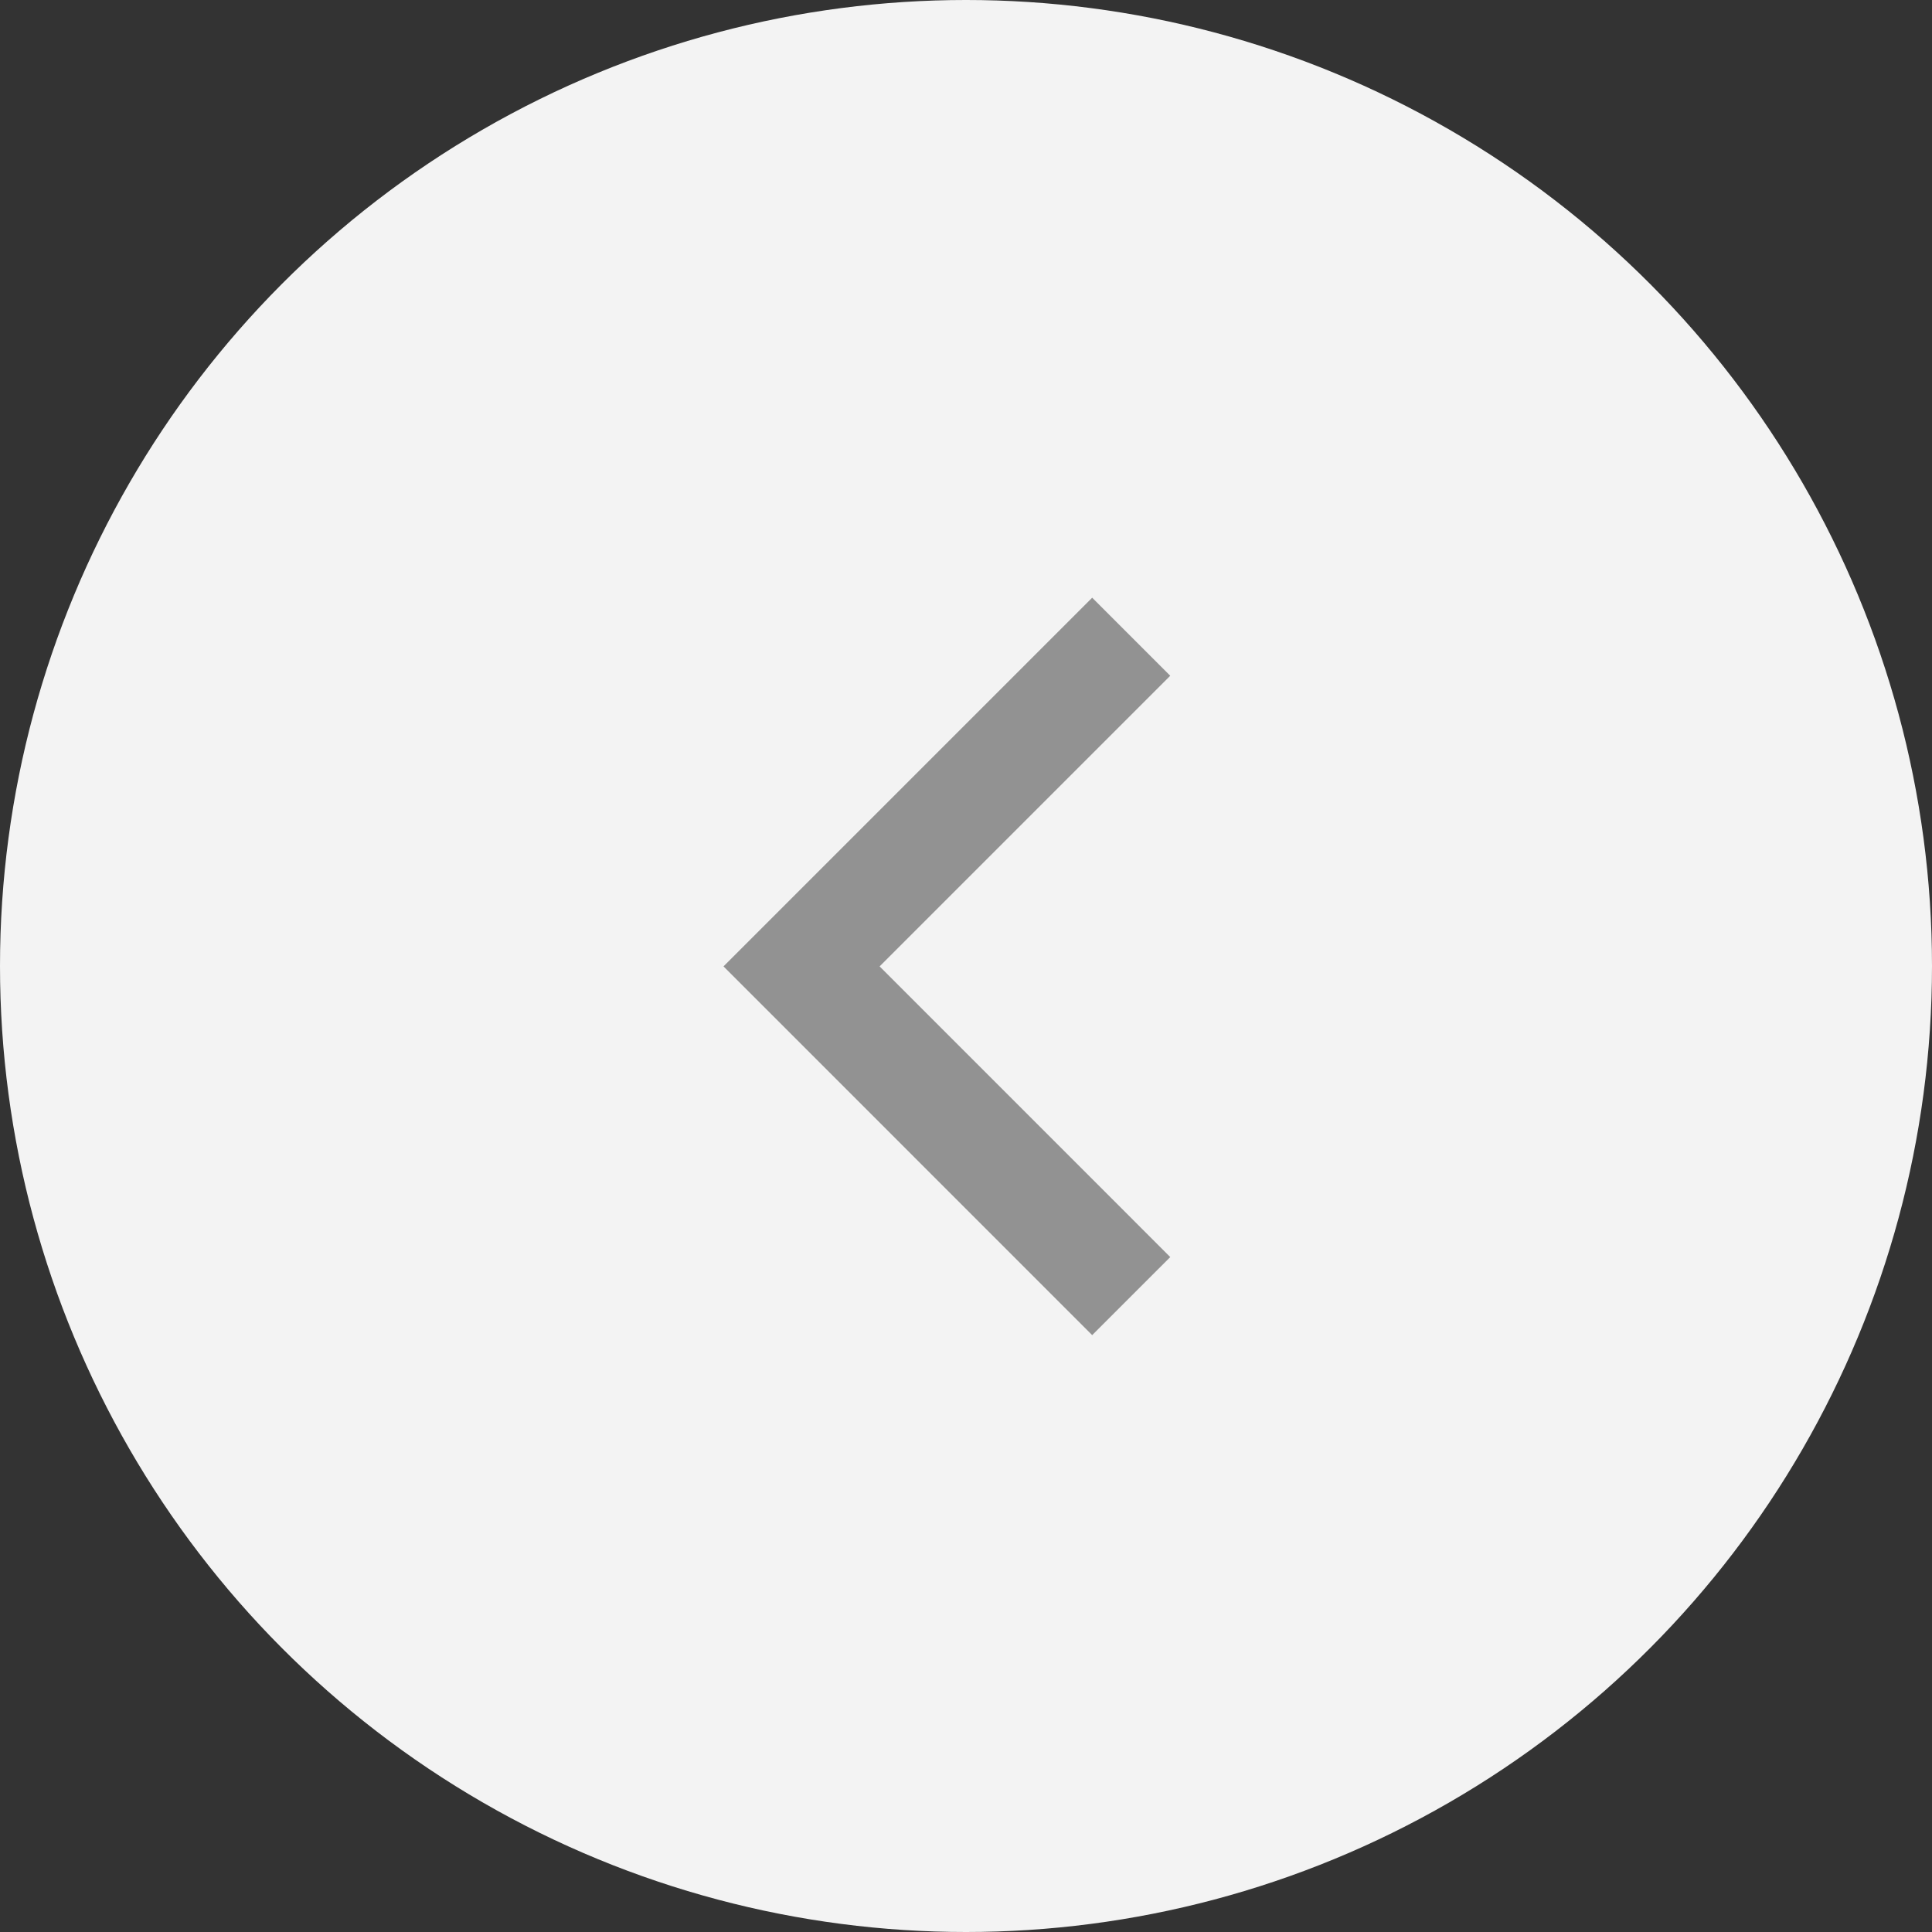
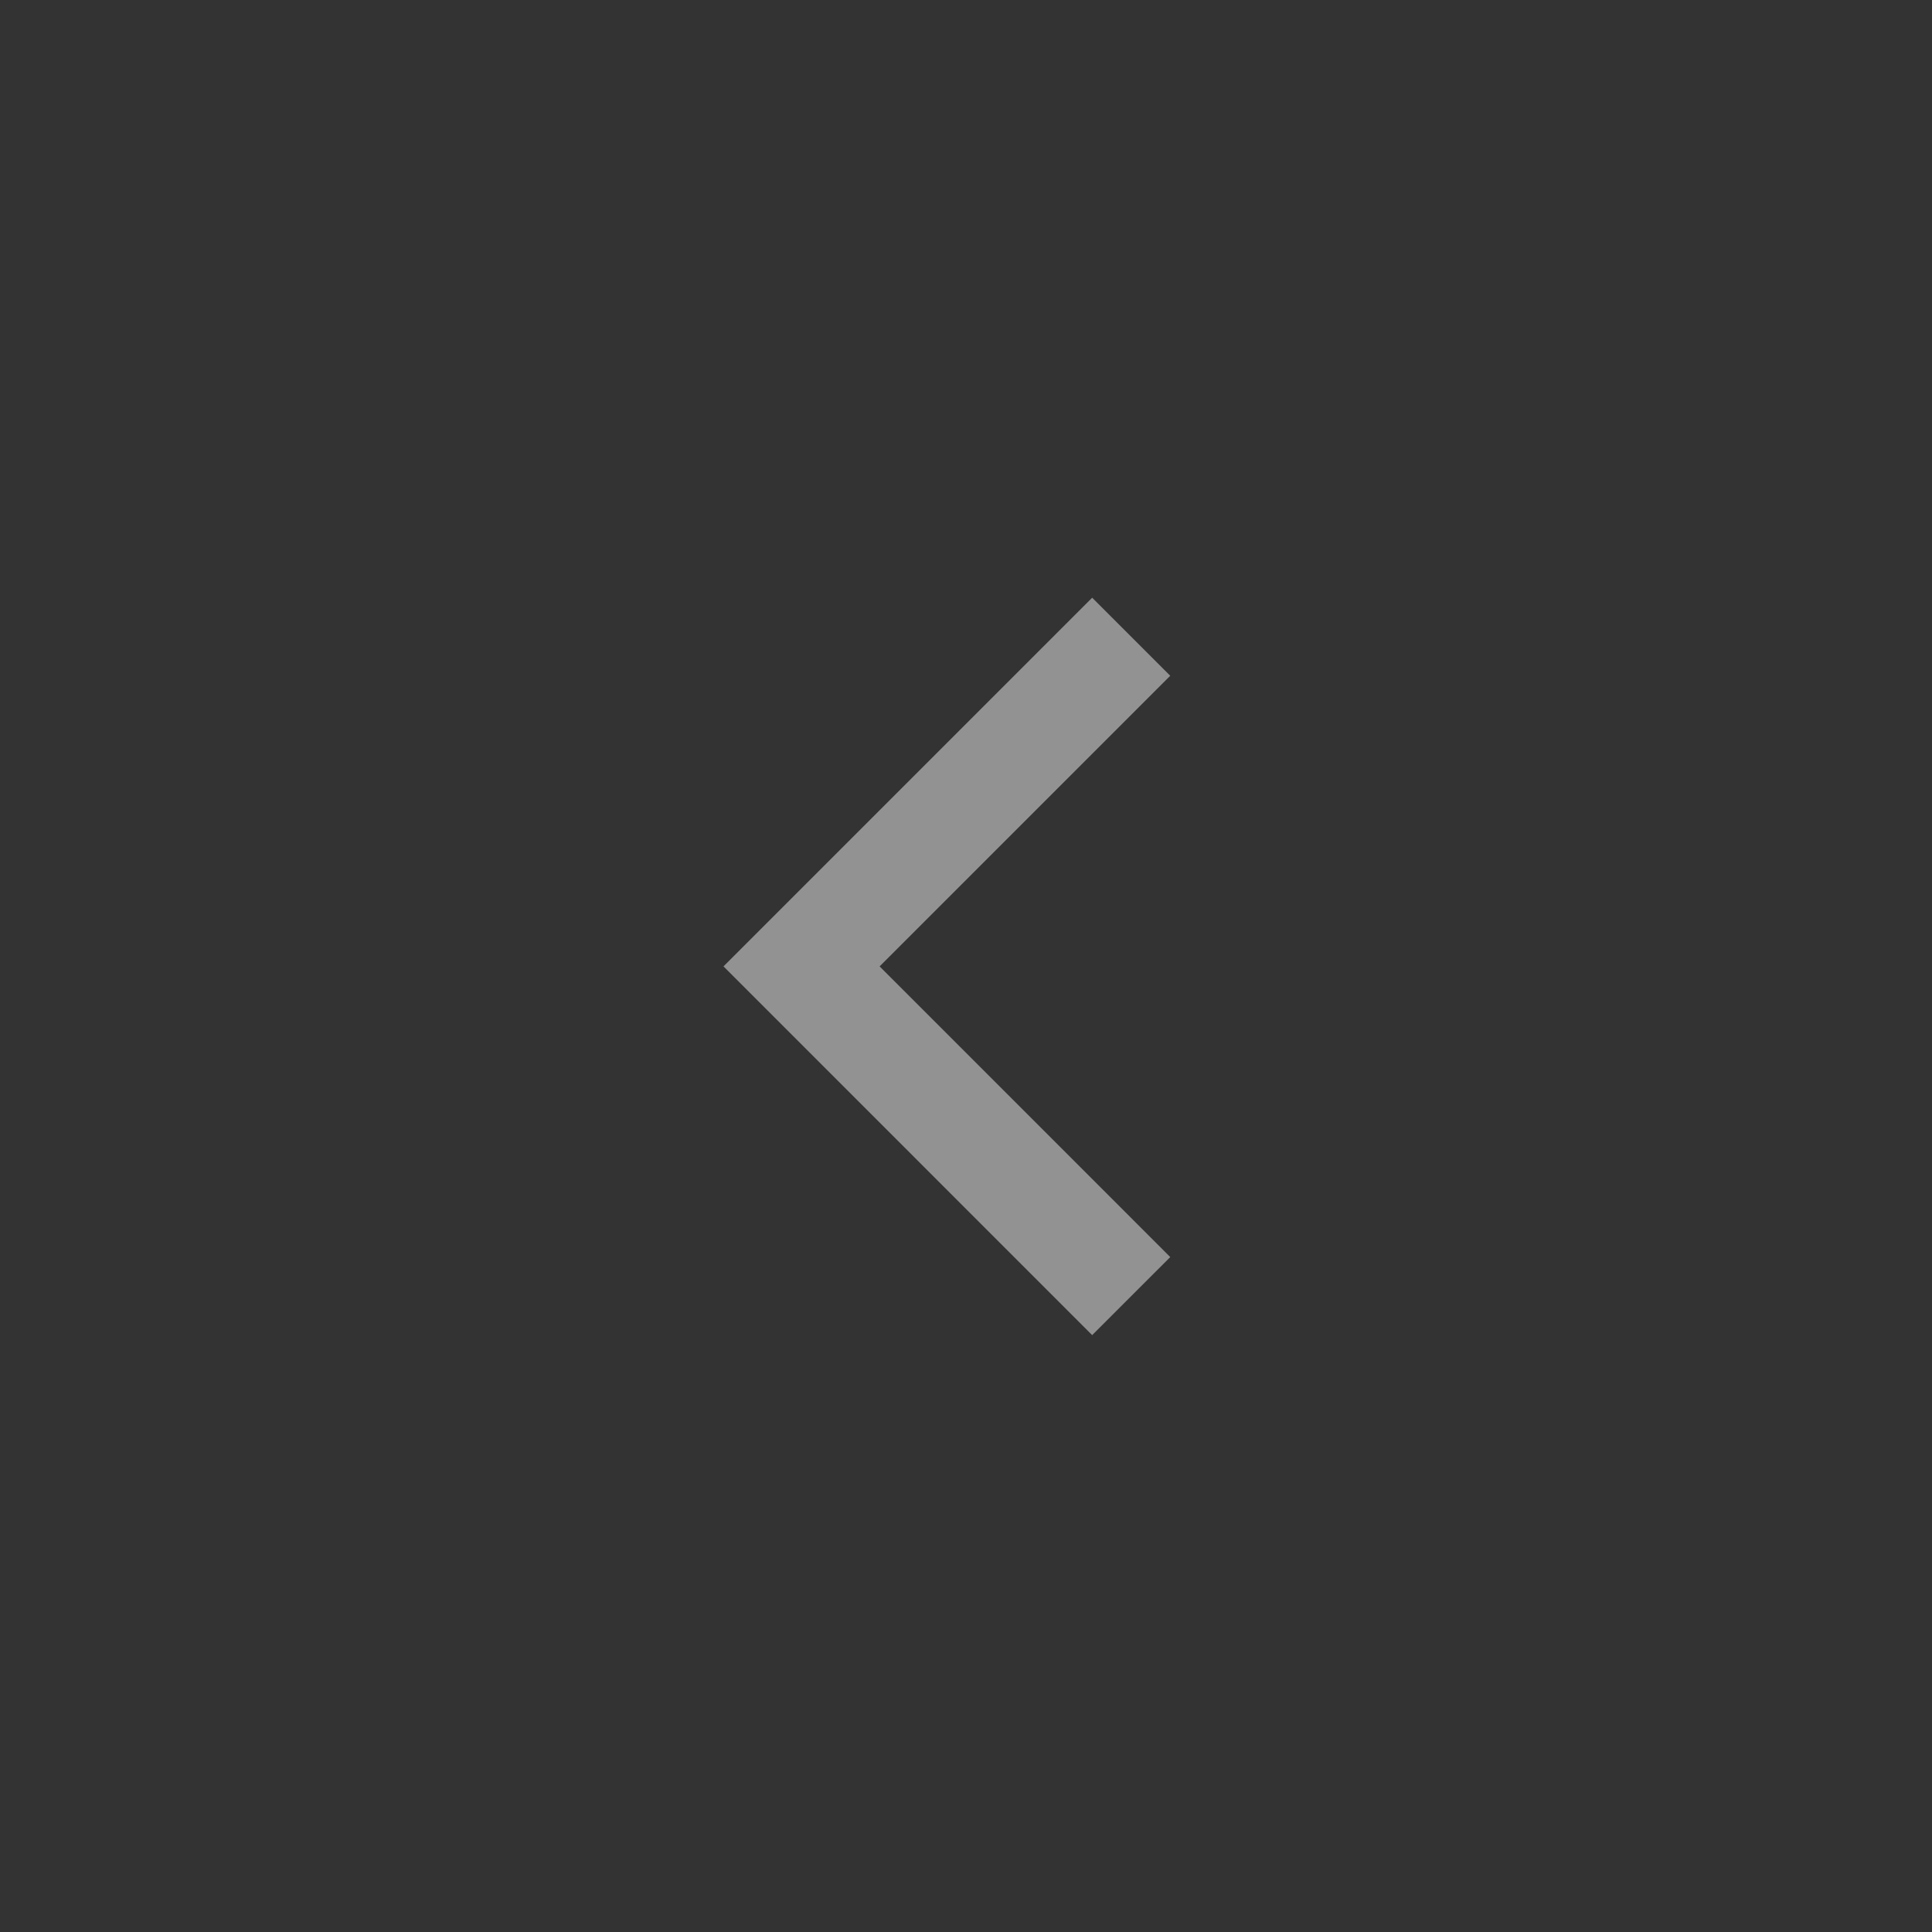
<svg xmlns="http://www.w3.org/2000/svg" data-name="Component 12 – 1" width="35" height="35">
  <rect width="100%" height="100%" fill="#333333" stroke="none" />
-   <circle data-name="Ellipse 20" cx="17.5" cy="17.5" r="17.5" fill="#f3f3f3" />
  <path data-name="Path 79" d="M20.493 11.535l-5.972 5.972 5.972 5.973" fill="none" stroke="#929292" stroke-width="2" />
</svg>